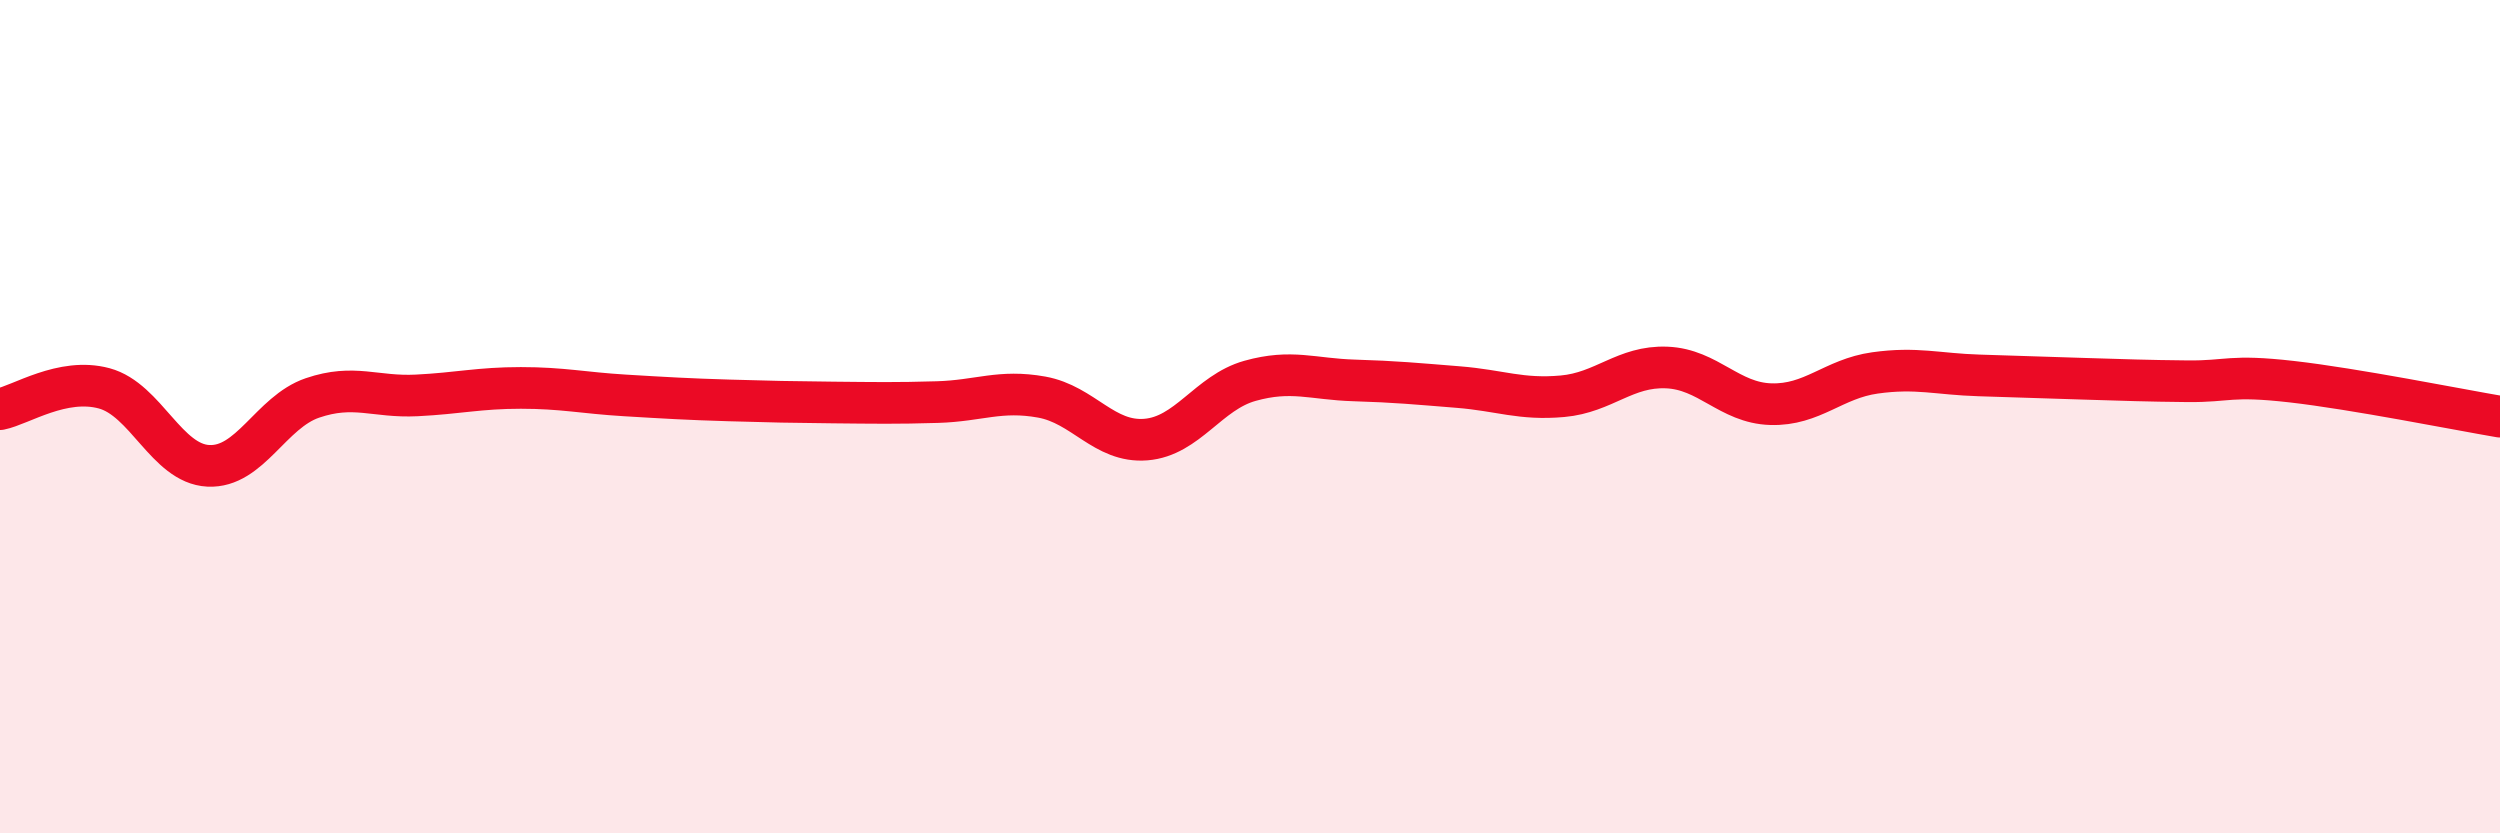
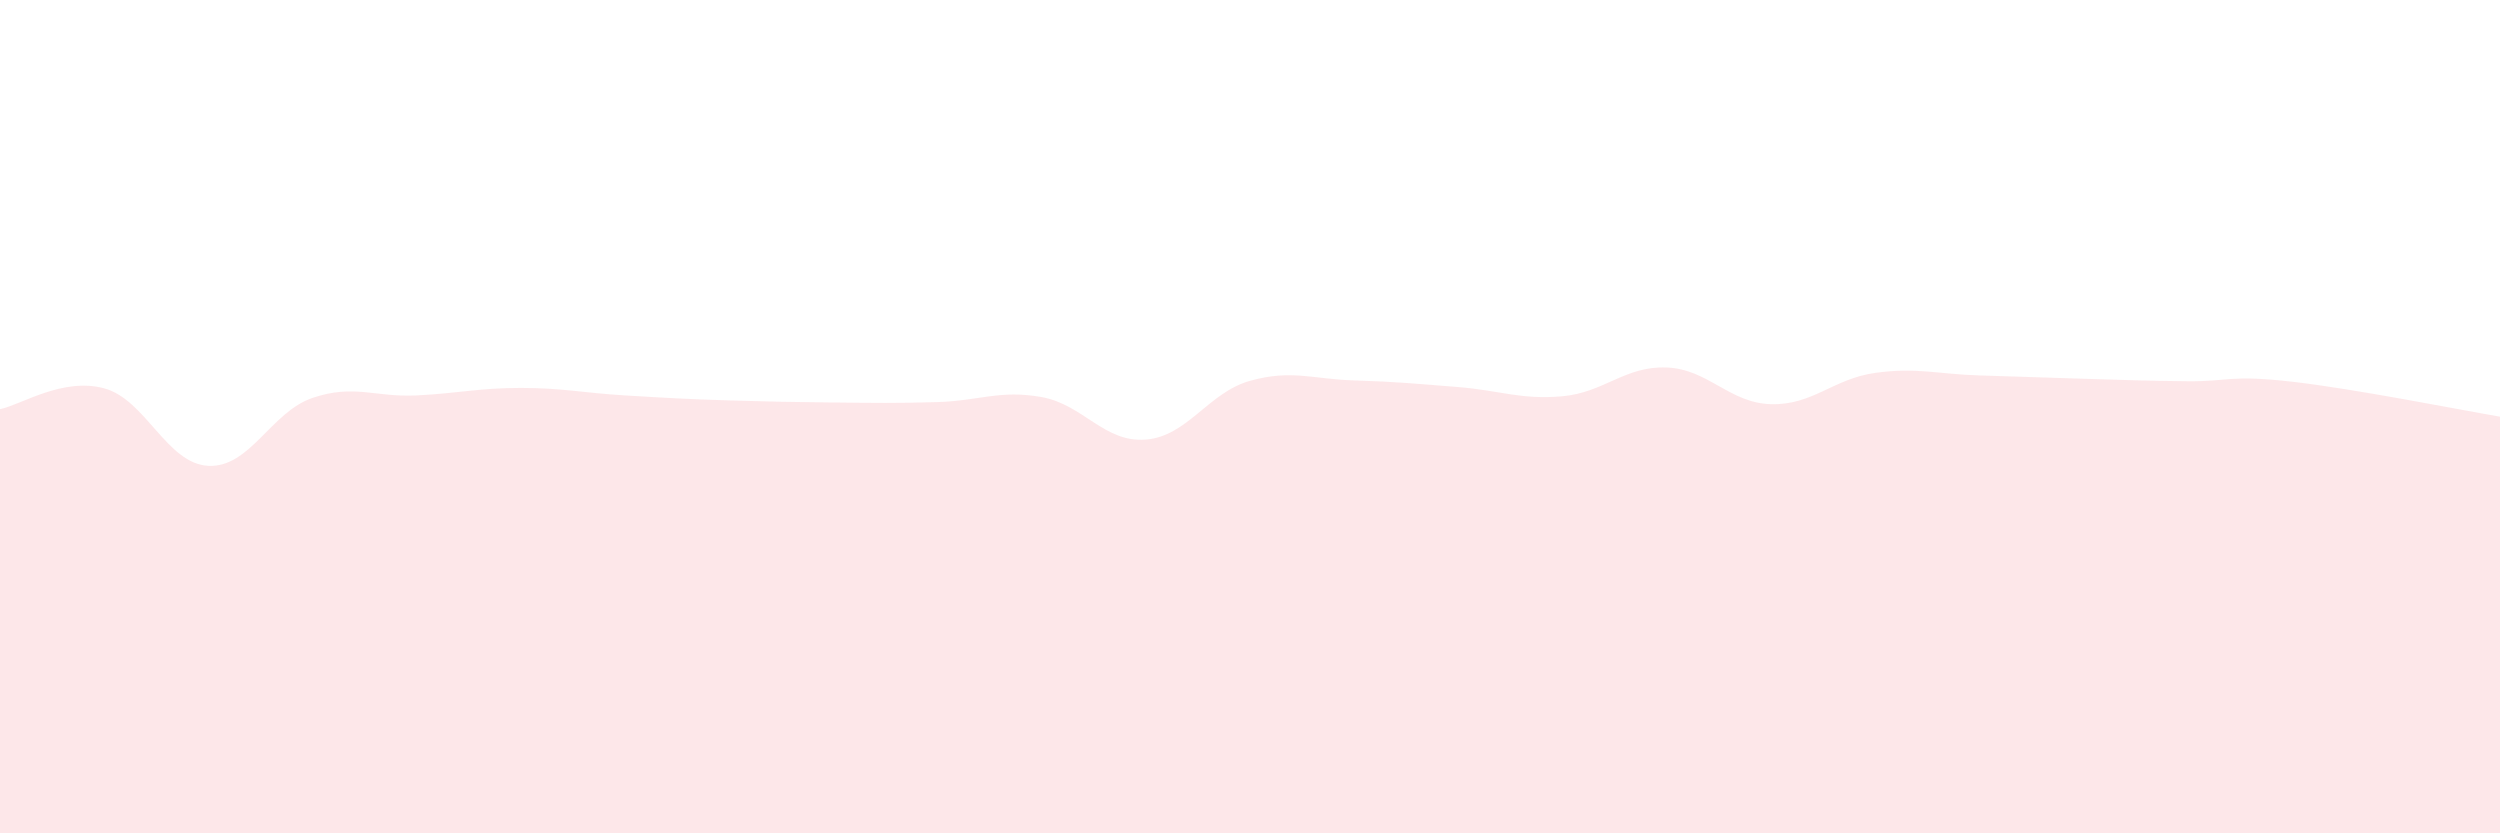
<svg xmlns="http://www.w3.org/2000/svg" width="60" height="20" viewBox="0 0 60 20">
  <path d="M 0,9.82 C 0.5,9.72 1.5,9.05 2.5,9.32 C 3.5,9.59 4,11.13 5,11.18 C 6,11.23 6.5,9.89 7.5,9.55 C 8.5,9.21 9,9.54 10,9.49 C 11,9.44 11.5,9.31 12.5,9.31 C 13.5,9.31 14,9.43 15,9.49 C 16,9.55 16.5,9.58 17.5,9.61 C 18.5,9.64 19,9.65 20,9.66 C 21,9.67 21.5,9.68 22.5,9.65 C 23.5,9.62 24,9.35 25,9.53 C 26,9.71 26.5,10.63 27.5,10.55 C 28.5,10.47 29,9.42 30,9.14 C 31,8.86 31.5,9.1 32.5,9.13 C 33.5,9.16 34,9.21 35,9.29 C 36,9.37 36.5,9.6 37.5,9.51 C 38.5,9.42 39,8.78 40,8.82 C 41,8.86 41.5,9.67 42.5,9.7 C 43.5,9.73 44,9.09 45,8.95 C 46,8.81 46.5,8.98 47.5,9.01 C 48.5,9.04 49,9.06 50,9.09 C 51,9.12 51.5,9.14 52.5,9.15 C 53.5,9.16 53.5,8.99 55,9.16 C 56.5,9.33 59,9.83 60,10L60 20L0 20Z" fill="#EB0A25" opacity="0.1" stroke-linecap="round" stroke-linejoin="round" />
-   <path d="M 0,9.82 C 0.5,9.72 1.5,9.05 2.5,9.32 C 3.5,9.59 4,11.13 5,11.18 C 6,11.23 6.5,9.89 7.5,9.55 C 8.5,9.21 9,9.54 10,9.49 C 11,9.44 11.5,9.31 12.5,9.31 C 13.5,9.31 14,9.43 15,9.49 C 16,9.55 16.5,9.58 17.5,9.61 C 18.5,9.64 19,9.65 20,9.66 C 21,9.67 21.5,9.68 22.5,9.65 C 23.5,9.62 24,9.35 25,9.53 C 26,9.71 26.5,10.63 27.5,10.55 C 28.5,10.47 29,9.42 30,9.14 C 31,8.86 31.5,9.1 32.5,9.13 C 33.5,9.16 34,9.21 35,9.29 C 36,9.37 36.5,9.6 37.5,9.51 C 38.5,9.42 39,8.78 40,8.82 C 41,8.86 41.5,9.67 42.5,9.7 C 43.5,9.73 44,9.09 45,8.95 C 46,8.81 46.5,8.98 47.5,9.01 C 48.5,9.04 49,9.06 50,9.09 C 51,9.12 51.5,9.14 52.5,9.15 C 53.5,9.16 53.5,8.99 55,9.16 C 56.5,9.33 59,9.83 60,10" stroke="#EB0A25" stroke-width="1" fill="none" stroke-linecap="round" stroke-linejoin="round" />
</svg>